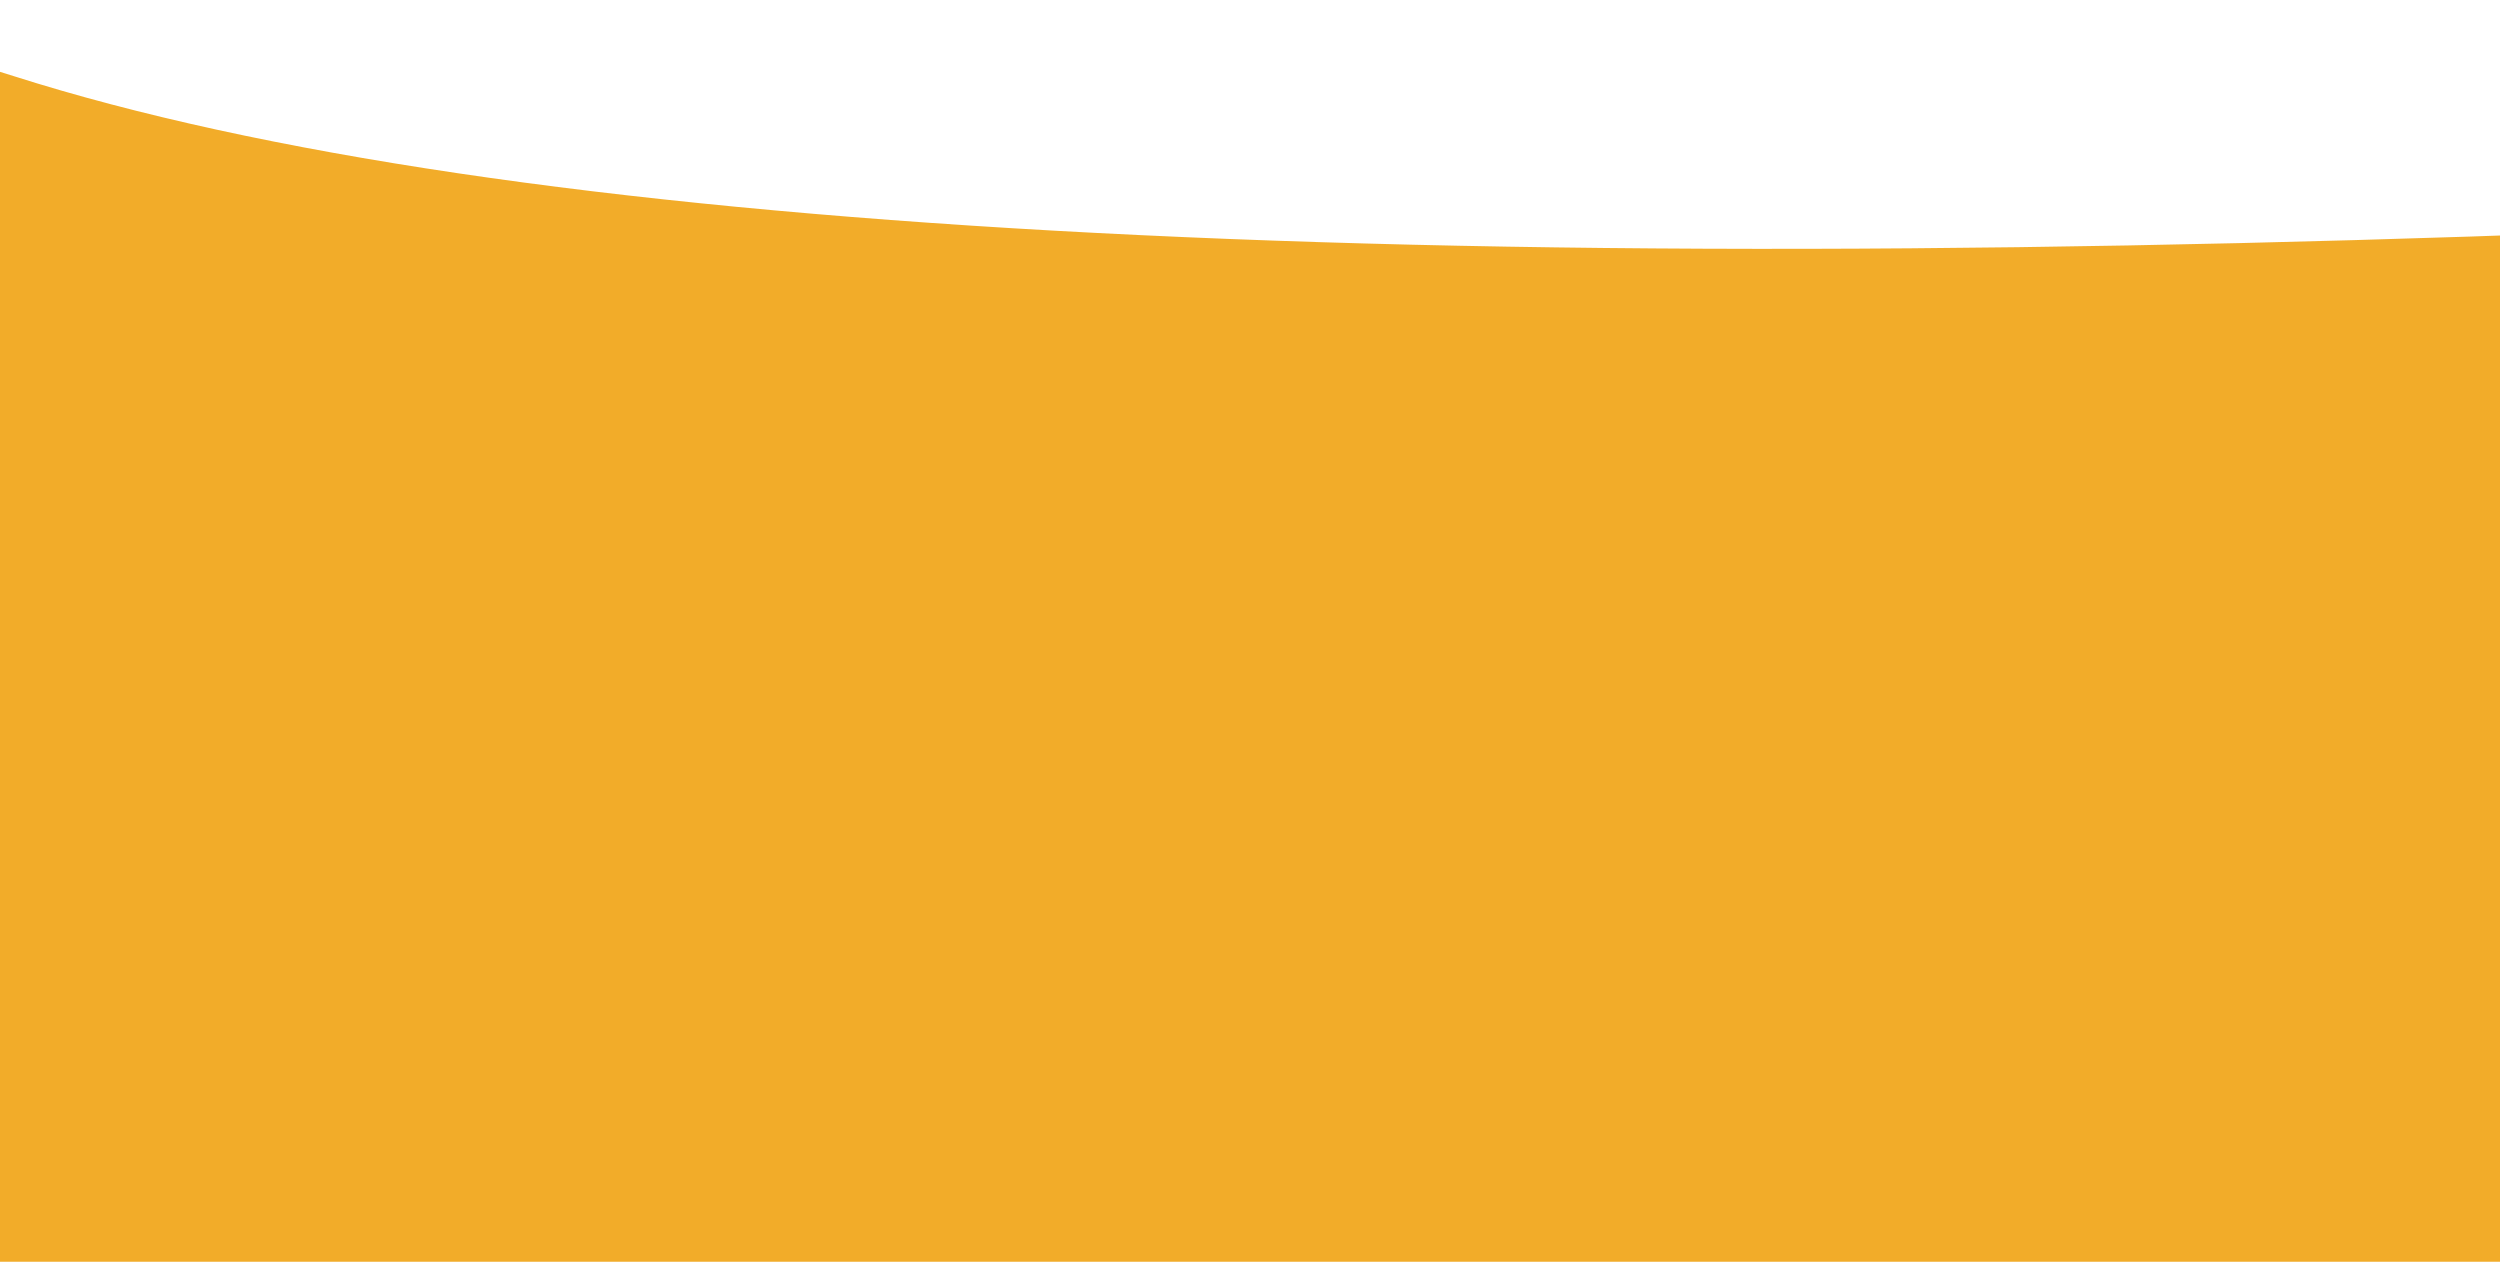
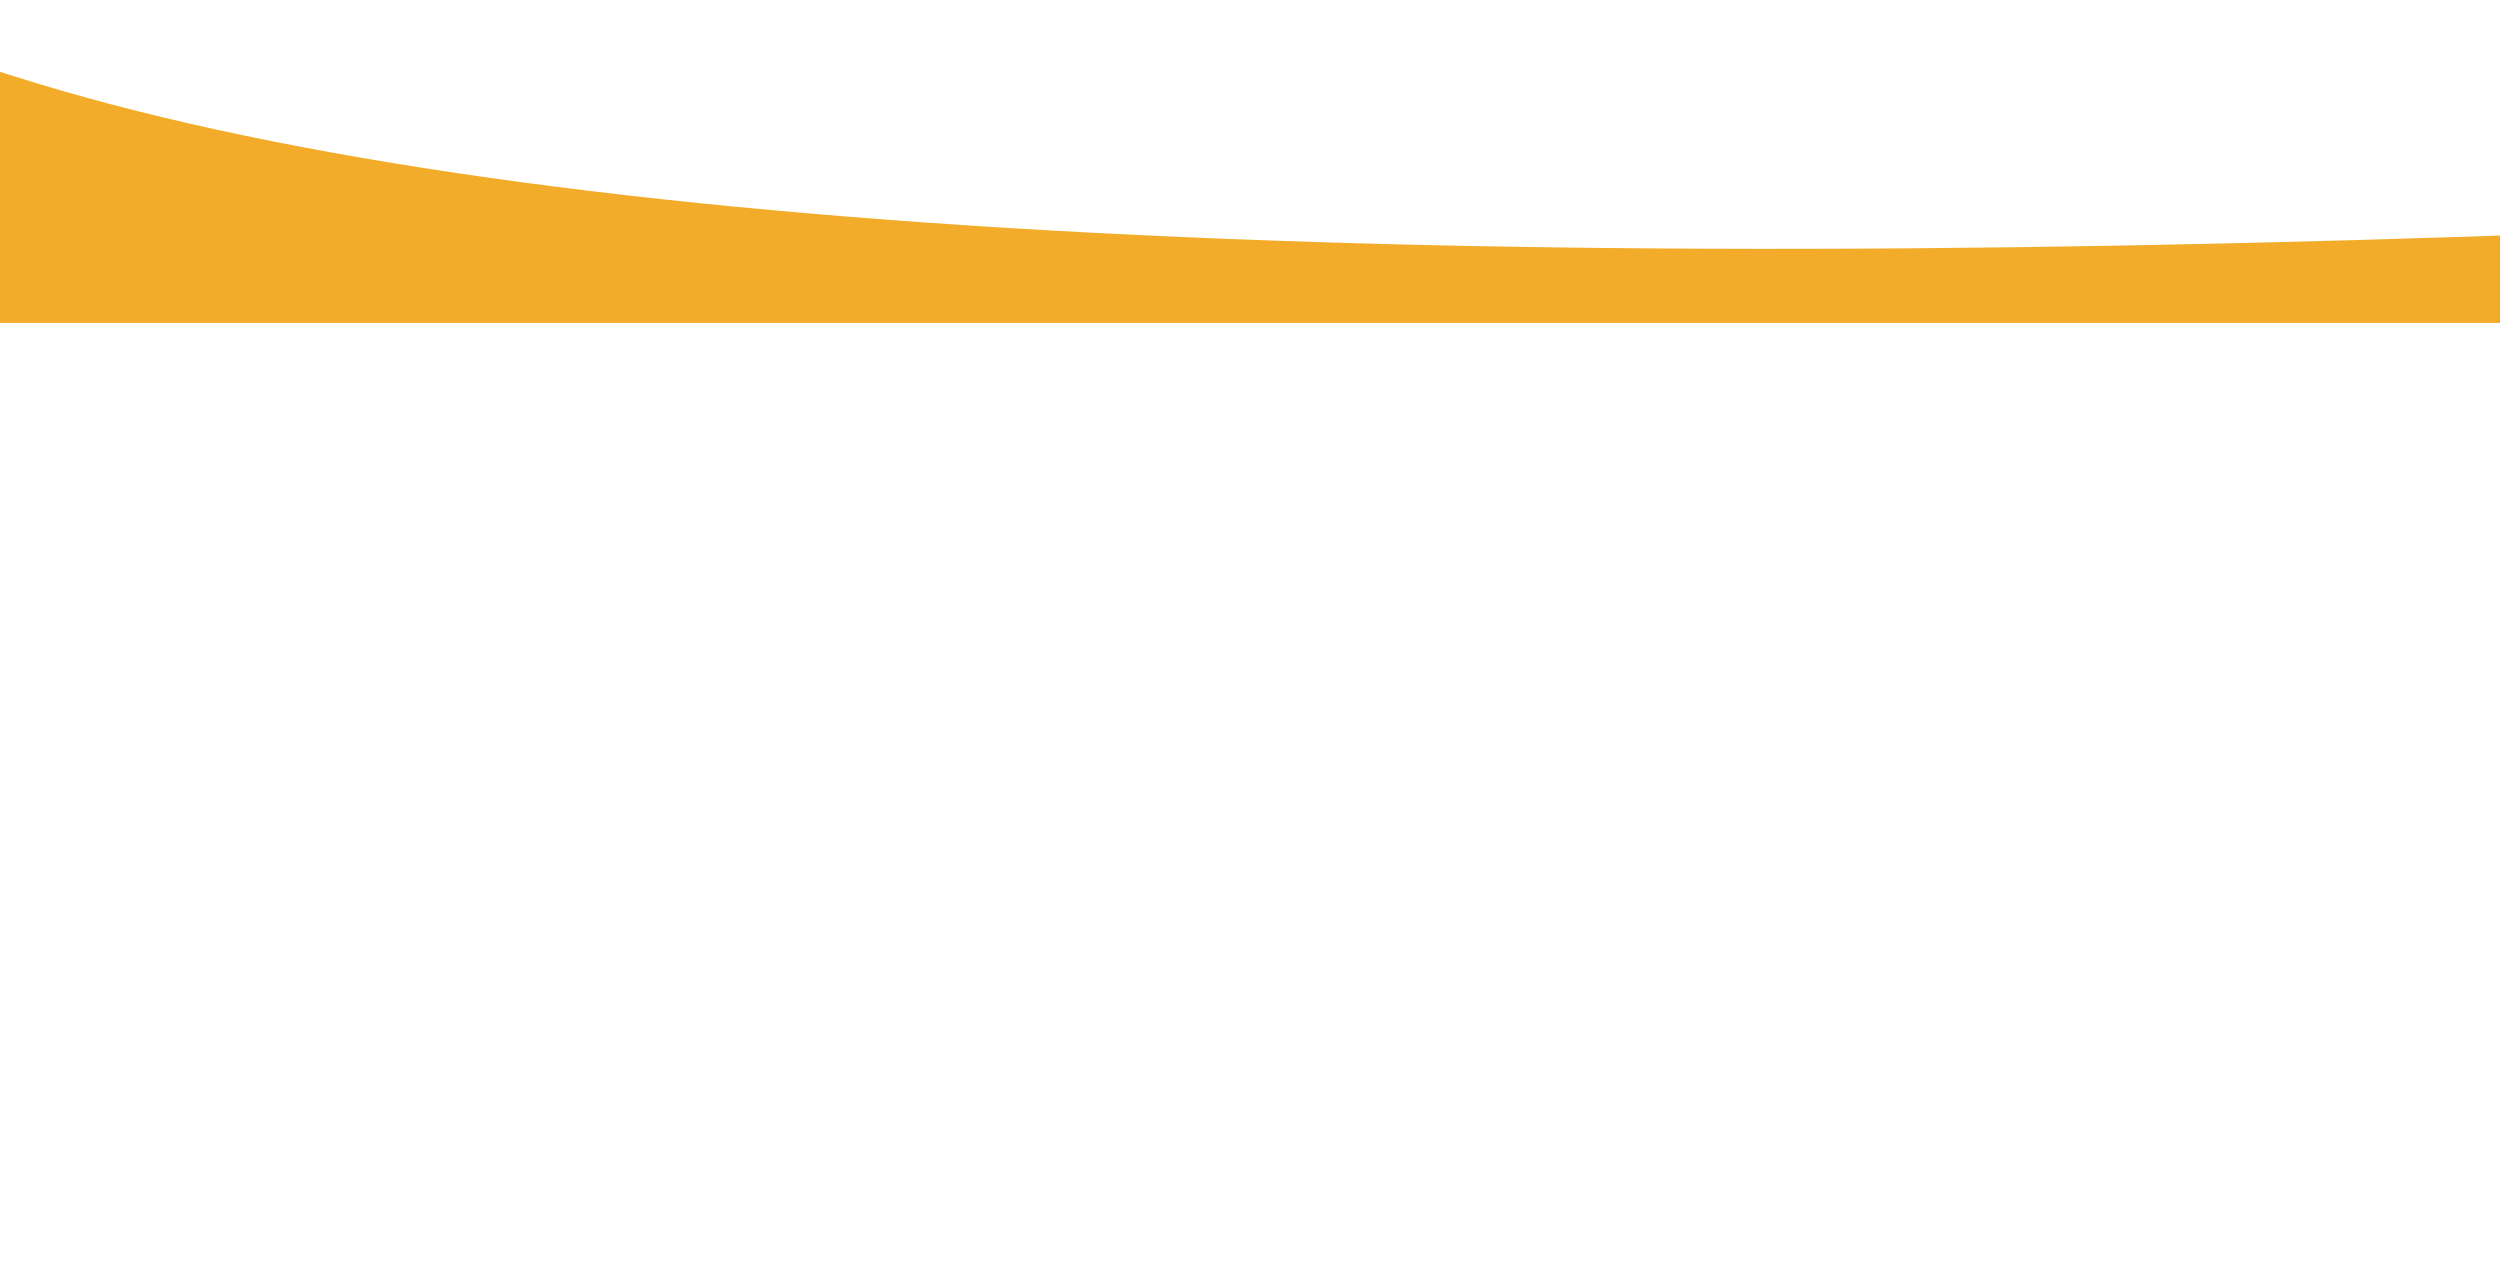
<svg xmlns="http://www.w3.org/2000/svg" xmlns:xlink="http://www.w3.org/1999/xlink" width="1920px" height="969px" viewBox="0 0 1920 969" version="1.1">
  <title>Cut Assets/Supporting Pages/Who We Are/Assets/Body/juniper-mother-body-section05-background</title>
  <defs>
-     <rect id="path-1" x="0" y="0" width="1920" height="777" />
-   </defs>
+     </defs>
  <g id="Creative-Comps-2024-" stroke="none" stroke-width="1" fill="none" fill-rule="evenodd">
    <g id="Juniper---About-Us---2025" transform="translate(0, -4405)">
      <g id="Body" transform="translate(-286, 904)">
        <g id="Cut-Assets/Supporting-Pages/Who-We-Are/Assets/Body/juniper-mother-body-section05-background" transform="translate(0, 3501)">
          <g id="Colors/Baby-Powder" transform="translate(286, 192)">
            <mask id="mask-2" fill="white">
              <use xlink:href="#path-1" />
            </mask>
            <use id="Rectangle" fill="#F2AC29" xlink:href="#path-1" />
          </g>
-           <path d="M3.633,73.253 C1009.408,31.274 1699.886,69.994 2075.067,189.412 C2450.248,308.83 2469.892,245.693 2134,0 L0,0 L3.633,73.253 Z" id="Path-2-Copy-3" fill="#F2AC29" transform="translate(1186, 124) scale(-1, -1) translate(-1186, -124)" />
+           <path d="M3.633,73.253 C1009.408,31.274 1699.886,69.994 2075.067,189.412 C2450.248,308.83 2469.892,245.693 2134,0 L0,0 Z" id="Path-2-Copy-3" fill="#F2AC29" transform="translate(1186, 124) scale(-1, -1) translate(-1186, -124)" />
        </g>
      </g>
    </g>
  </g>
</svg>